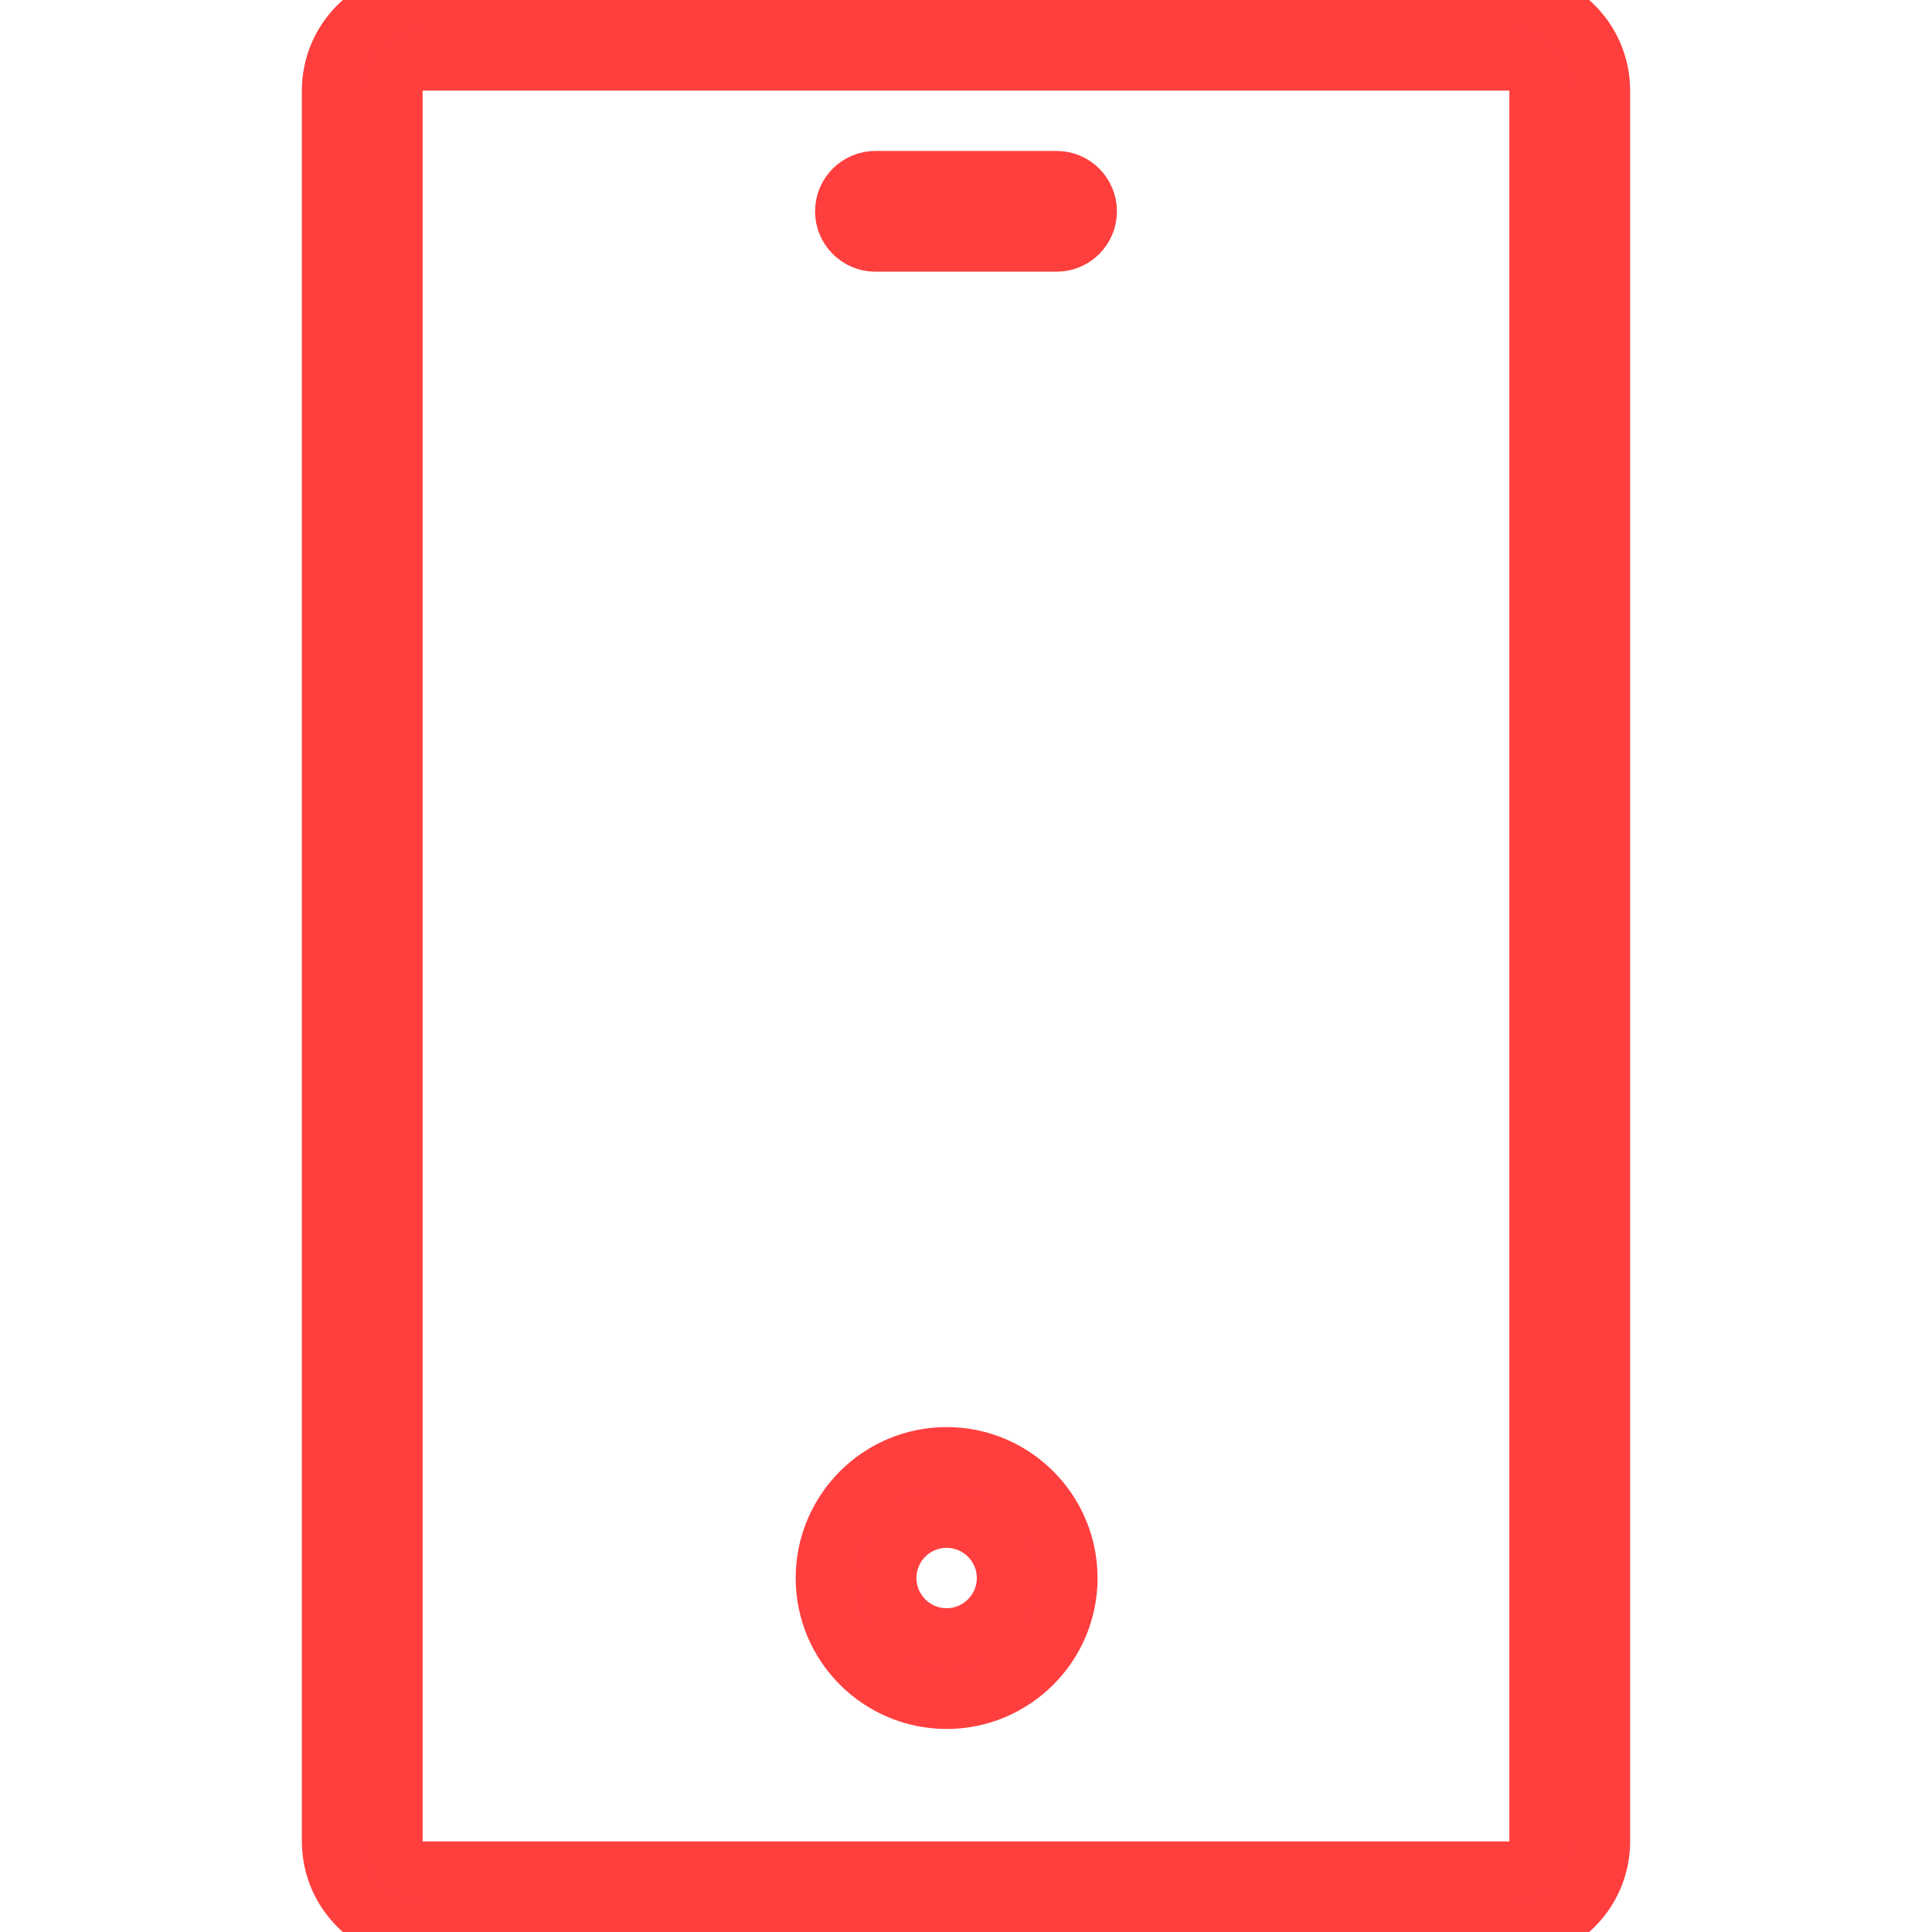
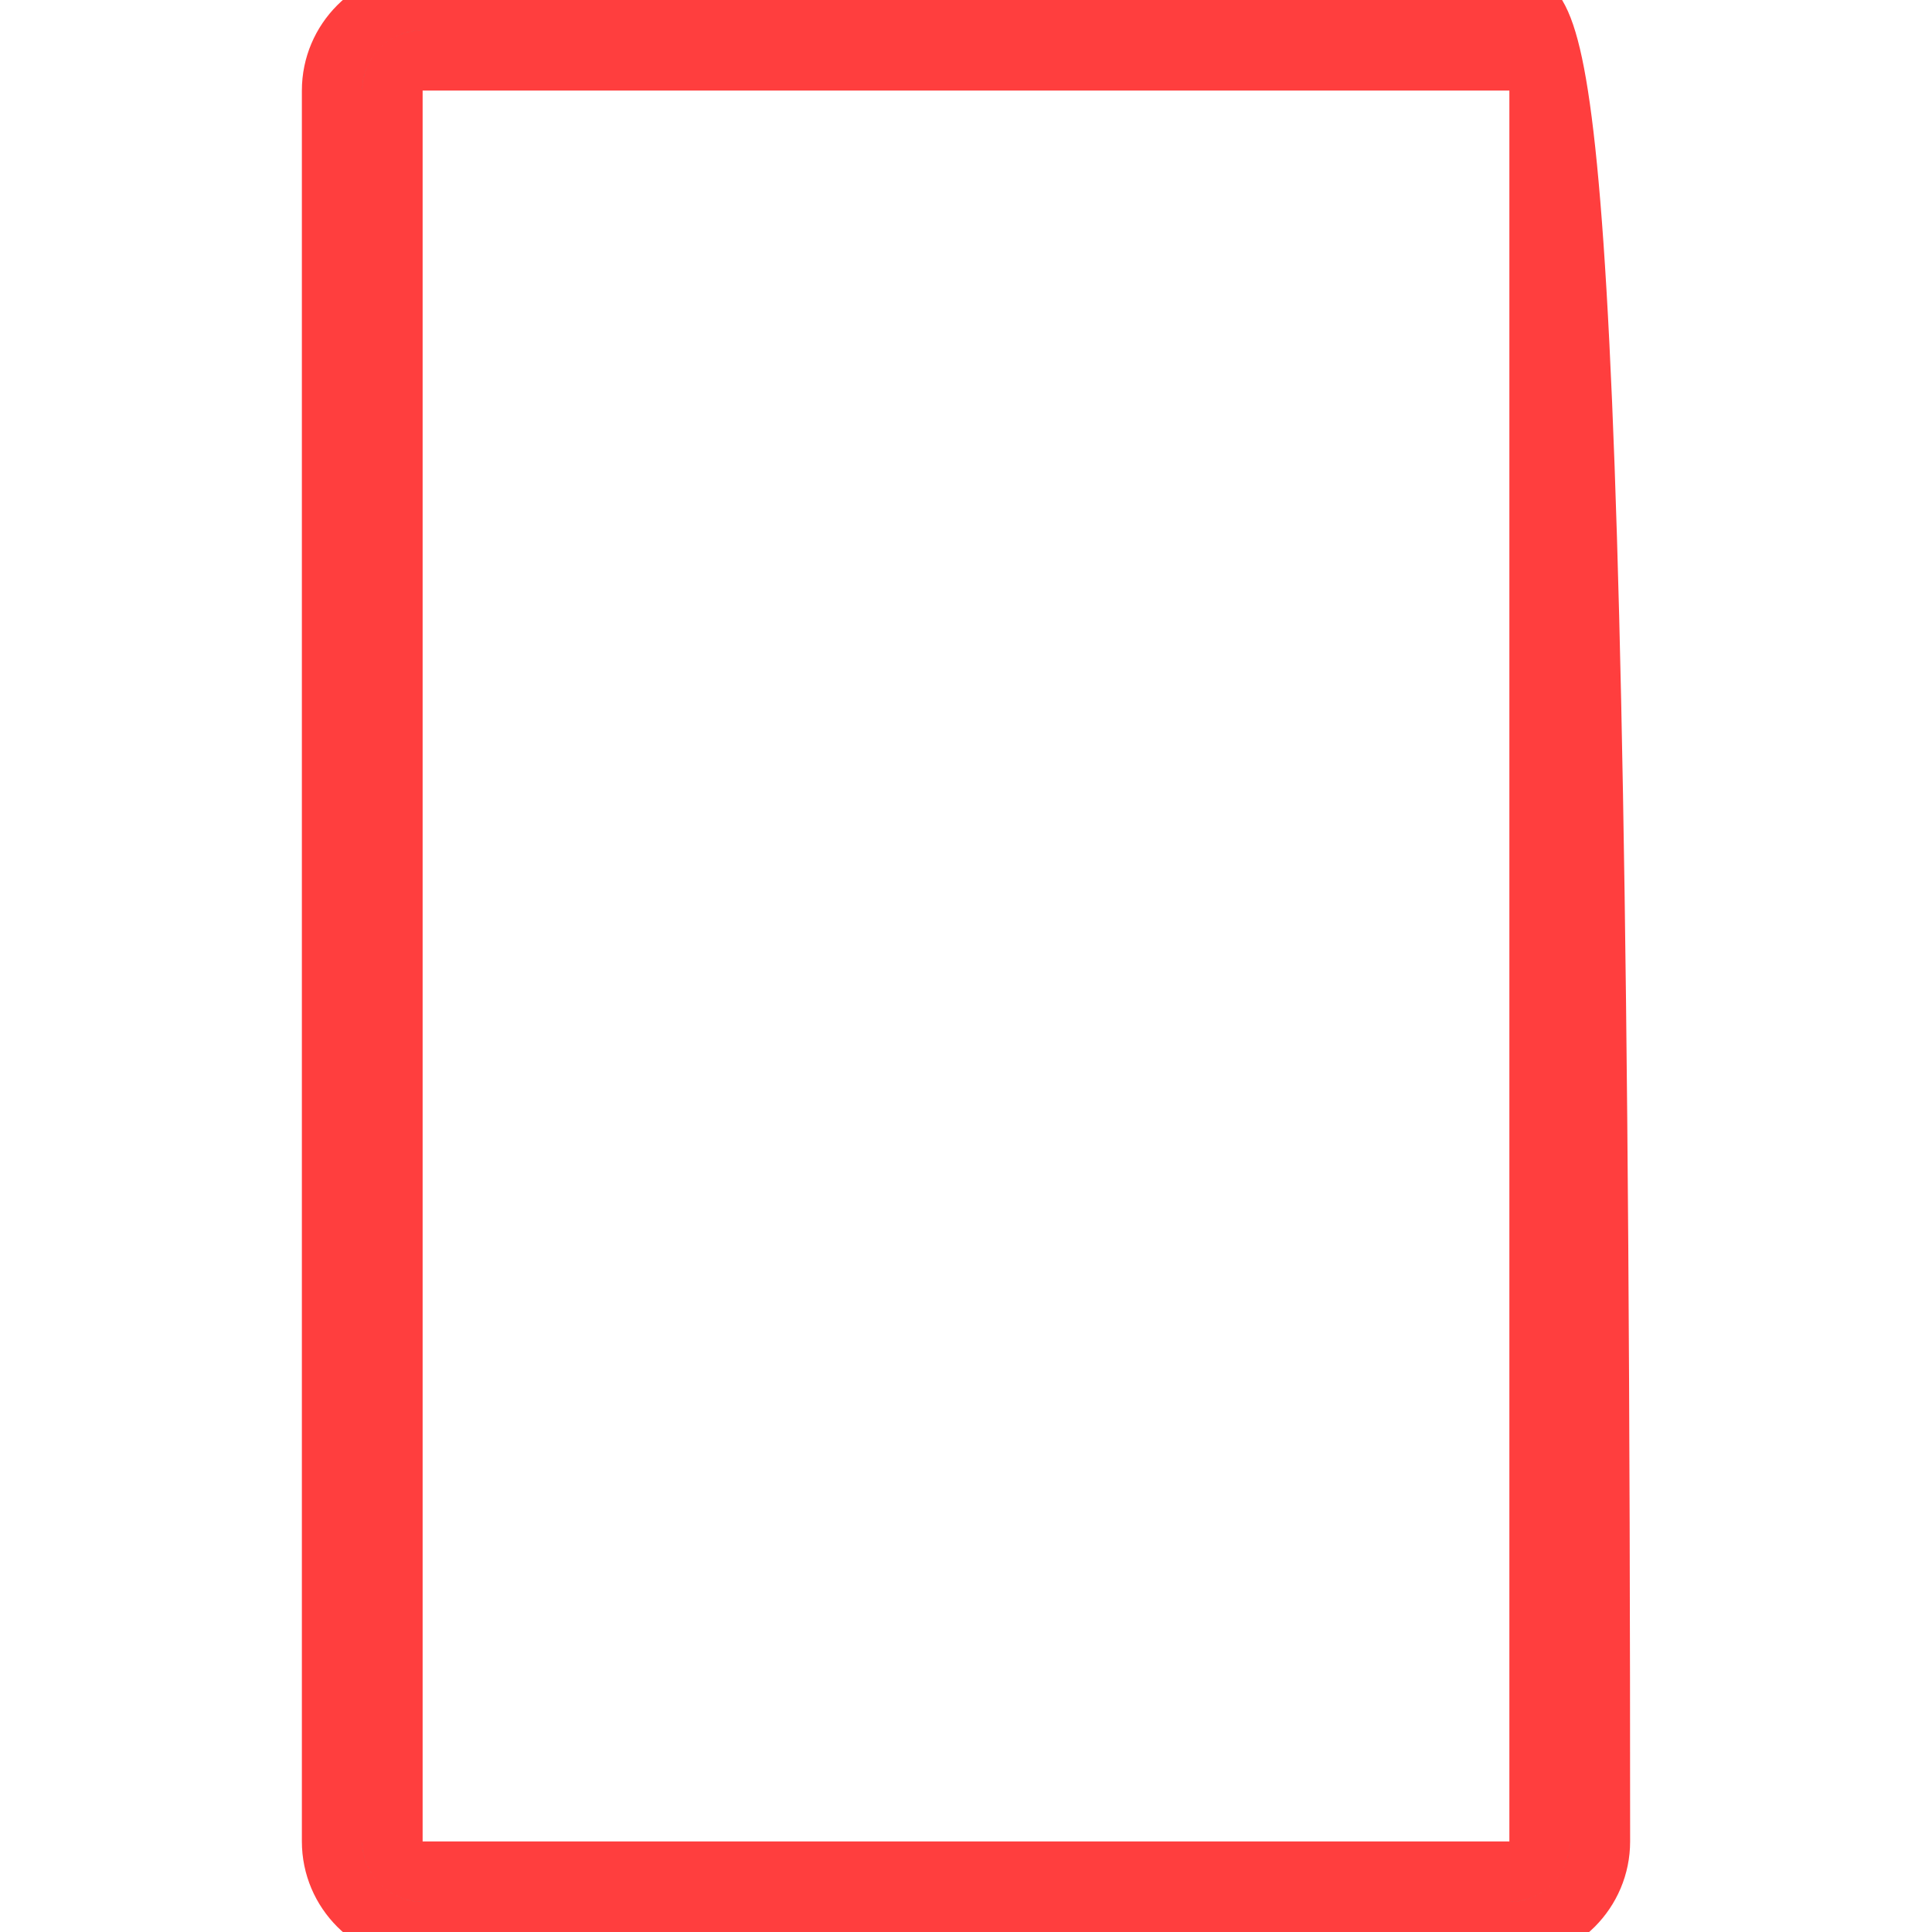
<svg xmlns="http://www.w3.org/2000/svg" version="1.1" id="Layer_1" width="64px" height="64px" viewBox="0 0 21 32" enable-background="new 0 0 21 32" xml:space="preserve" fill="#ff3e3e" stroke="#ff3e3e">
  <g id="SVGRepo_bgCarrier" stroke-width="0" />
  <g id="SVGRepo_tracerCarrier" stroke-linecap="round" stroke-linejoin="round" />
  <g id="SVGRepo_iconCarrier">
    <g>
-       <path fill="#808184" d="M1.5,32h18c0.827,0,1.5-0.673,1.5-1.5v-29C21,0.673,20.327,0,19.5,0h-18C0.673,0,0,0.673,0,1.5v29 C0,31.327,0.673,32,1.5,32z M1,1.5C1,1.224,1.224,1,1.5,1h18C19.776,1,20,1.224,20,1.5v29c0,0.276-0.224,0.5-0.5,0.5h-18 C1.224,31,1,30.776,1,30.5V1.5z" />
-       <path fill="#808184" d="M10.179,28.137c1.103,0,2-0.897,2-2s-0.897-2-2-2s-2,0.897-2,2S9.076,28.137,10.179,28.137z M10.179,25.137 c0.551,0,1,0.449,1,1s-0.449,1-1,1s-1-0.449-1-1S9.628,25.137,10.179,25.137z" />
-       <path fill="#808184" d="M9,4h3c0.276,0,0.5-0.224,0.5-0.5S12.276,3,12,3H9C8.724,3,8.5,3.224,8.5,3.5S8.724,4,9,4z" />
+       <path fill="#808184" d="M1.5,32h18c0.827,0,1.5-0.673,1.5-1.5C21,0.673,20.327,0,19.5,0h-18C0.673,0,0,0.673,0,1.5v29 C0,31.327,0.673,32,1.5,32z M1,1.5C1,1.224,1.224,1,1.5,1h18C19.776,1,20,1.224,20,1.5v29c0,0.276-0.224,0.5-0.5,0.5h-18 C1.224,31,1,30.776,1,30.5V1.5z" />
    </g>
  </g>
</svg>